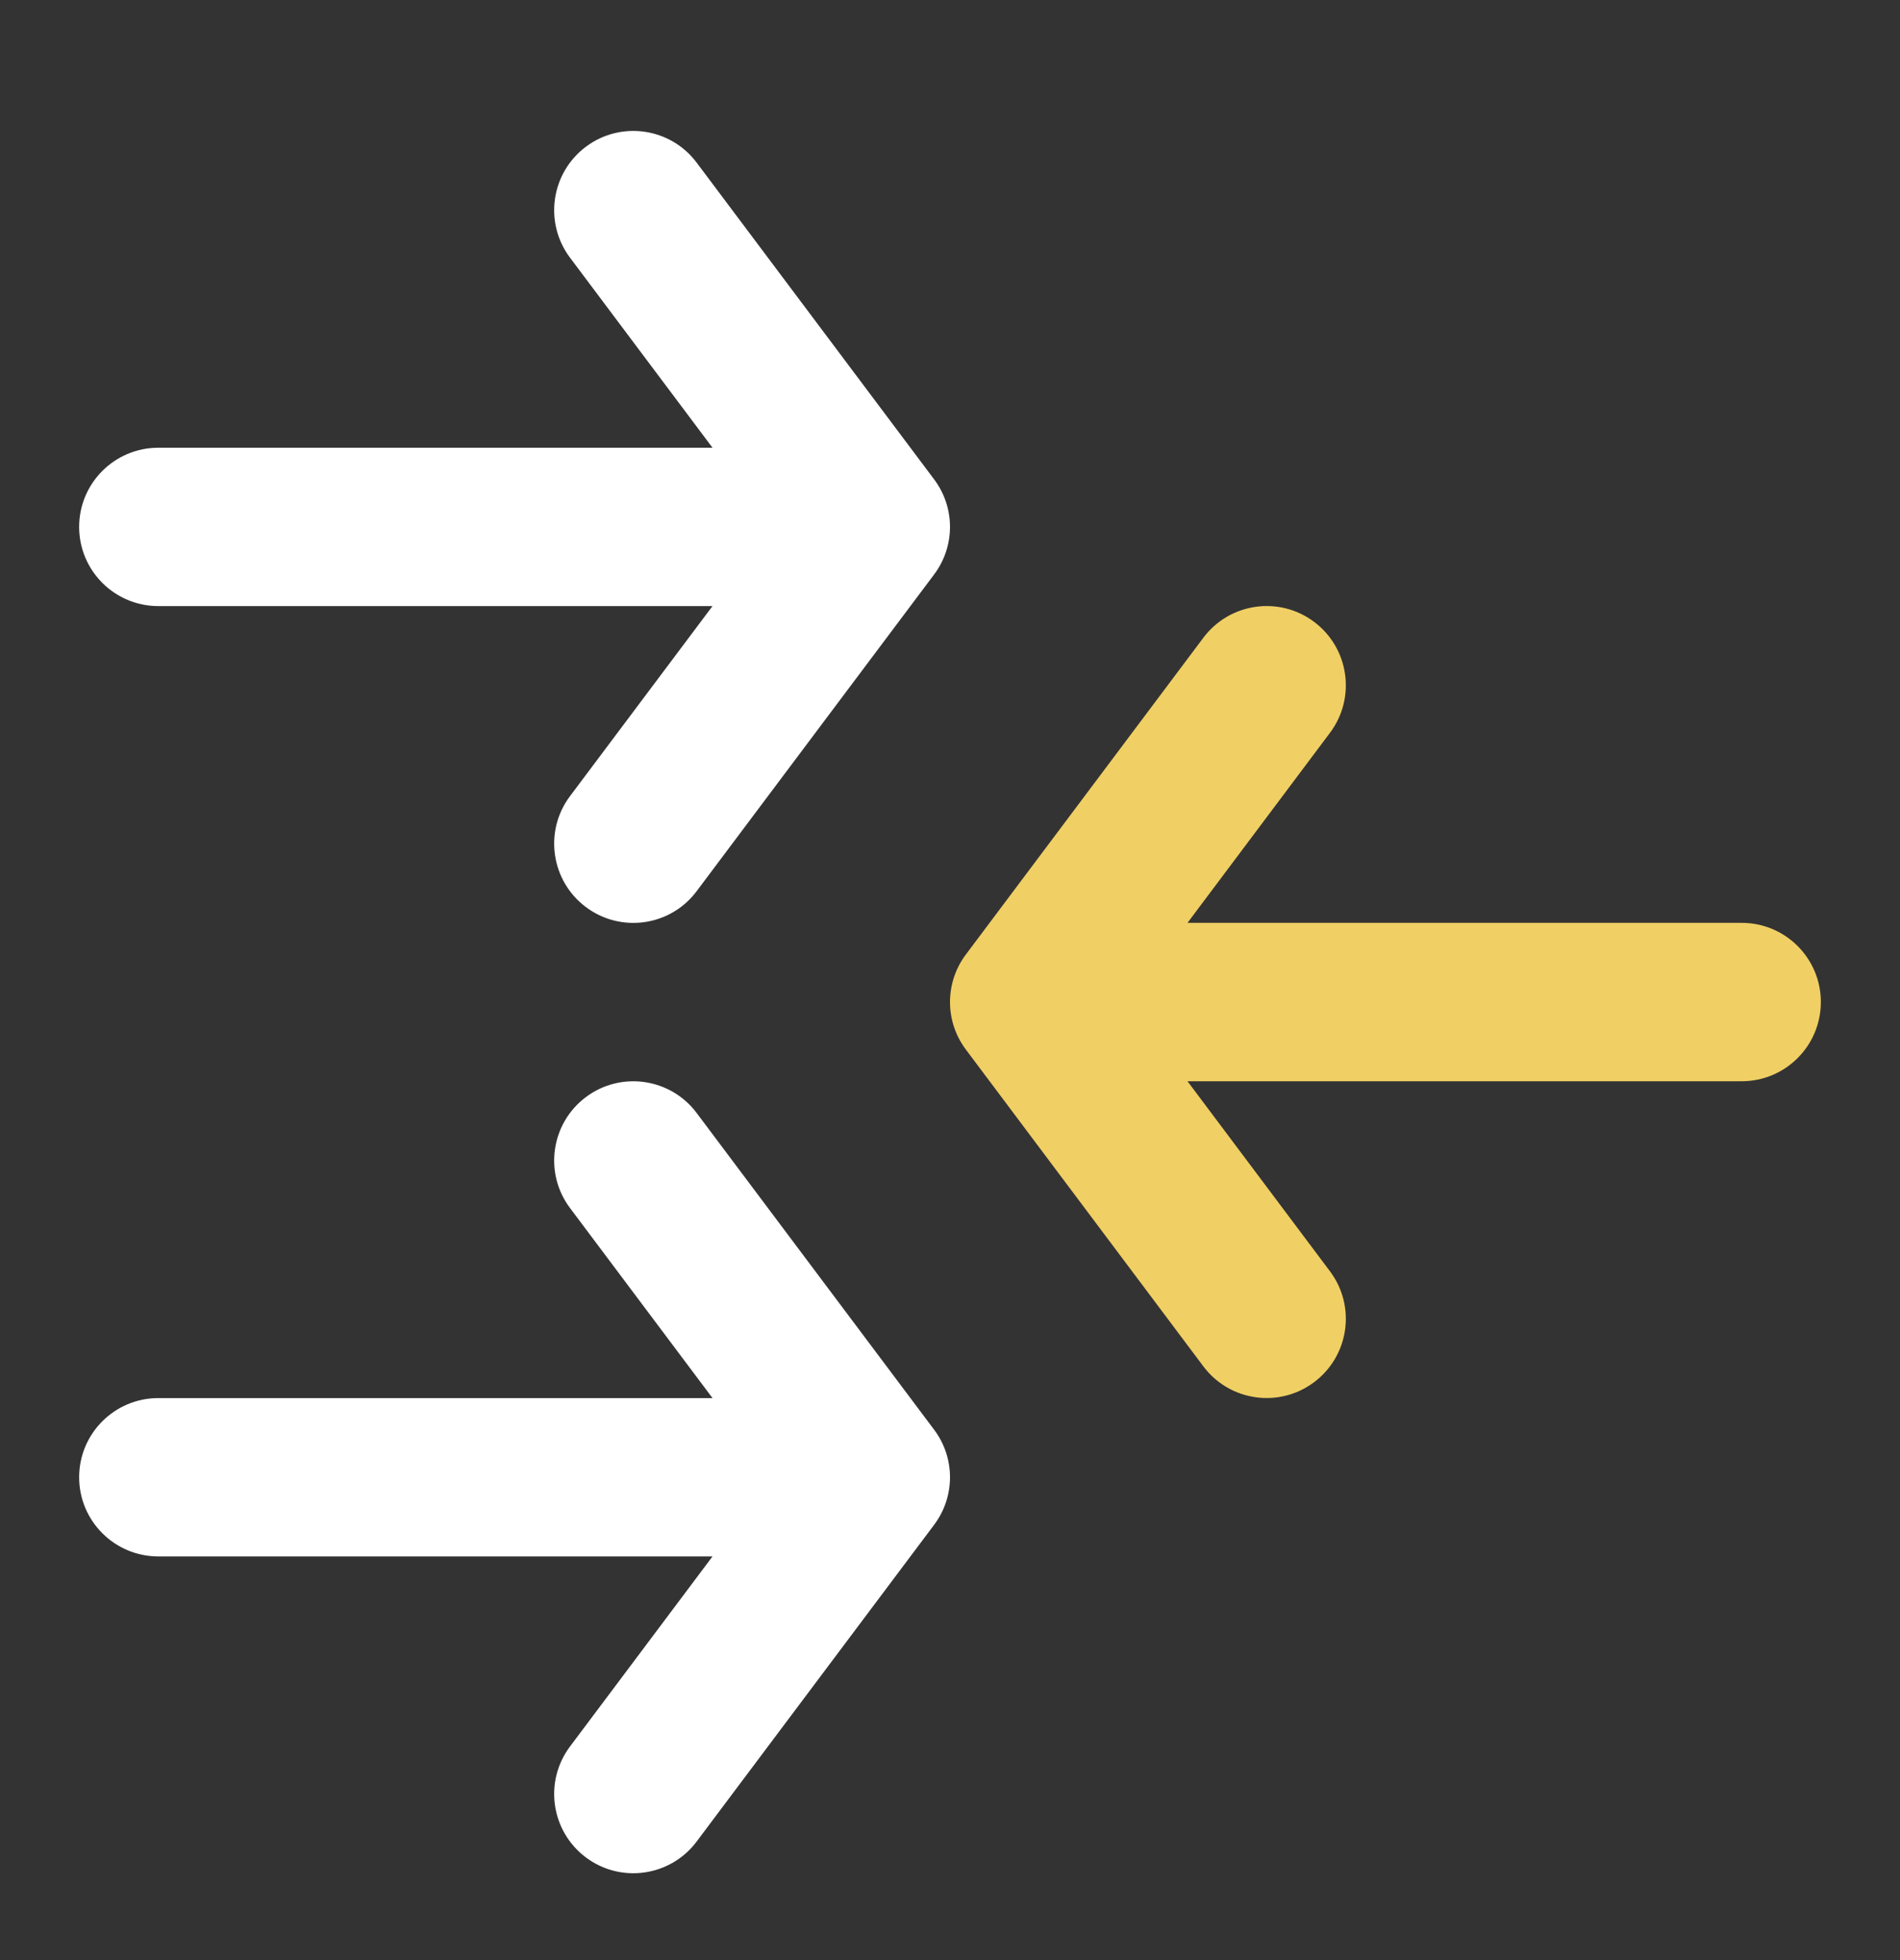
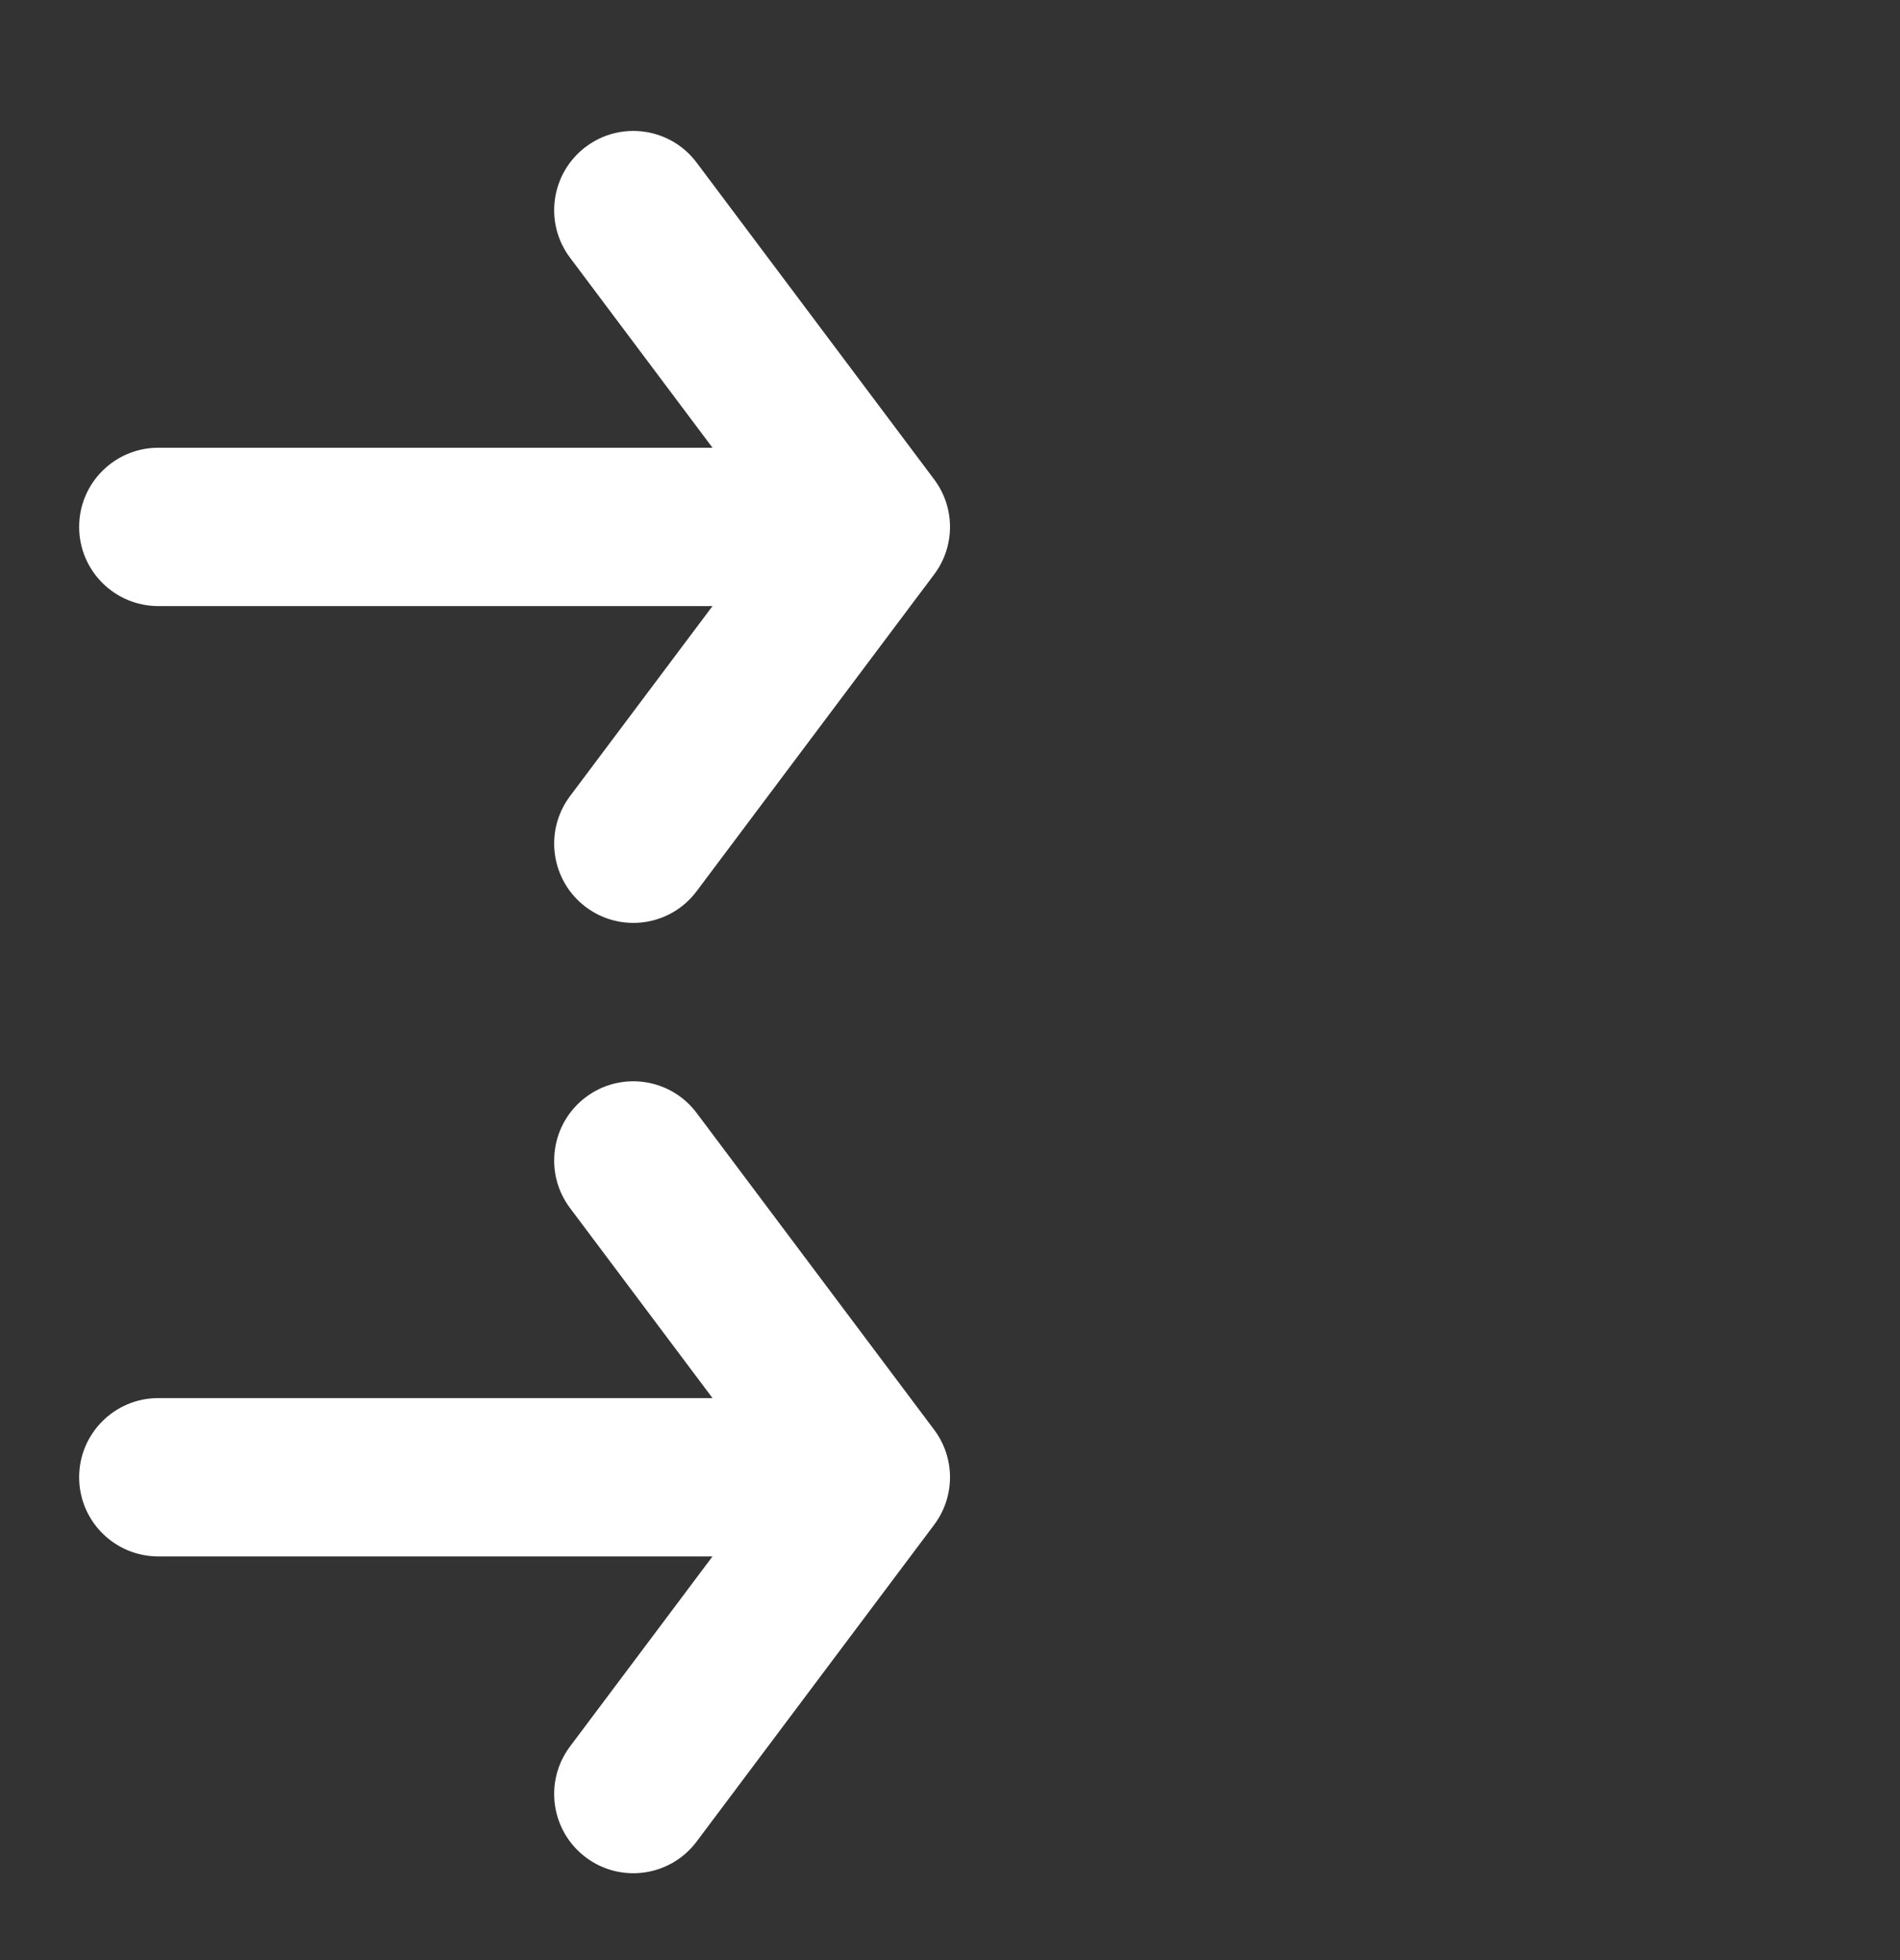
<svg xmlns="http://www.w3.org/2000/svg" width="32" height="33" viewBox="0 0 32 33" fill="none">
  <rect x="0" y="0" width="32" height="33" fill="#333333" stroke="none" />
-   <path fill-rule="evenodd" clip-rule="evenodd" d="M22.133 10.47C22.722 10.912 22.842 11.748 22.4 12.337L20 15.537H29.333C30.07 15.537 30.667 16.134 30.667 16.87C30.667 17.607 30.07 18.204 29.333 18.204H20L22.4 21.404C22.842 21.993 22.722 22.828 22.133 23.27C21.544 23.712 20.709 23.593 20.267 23.004L16.267 17.67C15.911 17.196 15.911 16.544 16.267 16.07L20.267 10.737C20.709 10.148 21.544 10.028 22.133 10.47Z" fill="#F0CF64" />
  <path fill-rule="evenodd" clip-rule="evenodd" d="M9.867 2.471C10.456 2.029 11.292 2.149 11.733 2.738L15.733 8.071C16.089 8.545 16.089 9.197 15.733 9.671L11.733 15.004C11.292 15.594 10.456 15.713 9.867 15.271C9.278 14.829 9.158 13.993 9.6 13.404L12 10.204L2.667 10.204C1.93 10.204 1.333 9.607 1.333 8.871C1.333 8.135 1.93 7.538 2.667 7.538L12 7.538L9.6 4.338C9.158 3.749 9.278 2.913 9.867 2.471ZM9.867 18.471C10.456 18.029 11.292 18.149 11.733 18.738L15.733 24.071C16.089 24.545 16.089 25.197 15.733 25.671L11.733 31.004C11.292 31.593 10.456 31.713 9.867 31.271C9.278 30.829 9.158 29.994 9.6 29.404L12 26.204H2.667C1.93 26.204 1.333 25.607 1.333 24.871C1.333 24.135 1.93 23.538 2.667 23.538H12L9.6 20.338C9.158 19.749 9.278 18.913 9.867 18.471Z" fill="white" />
</svg>